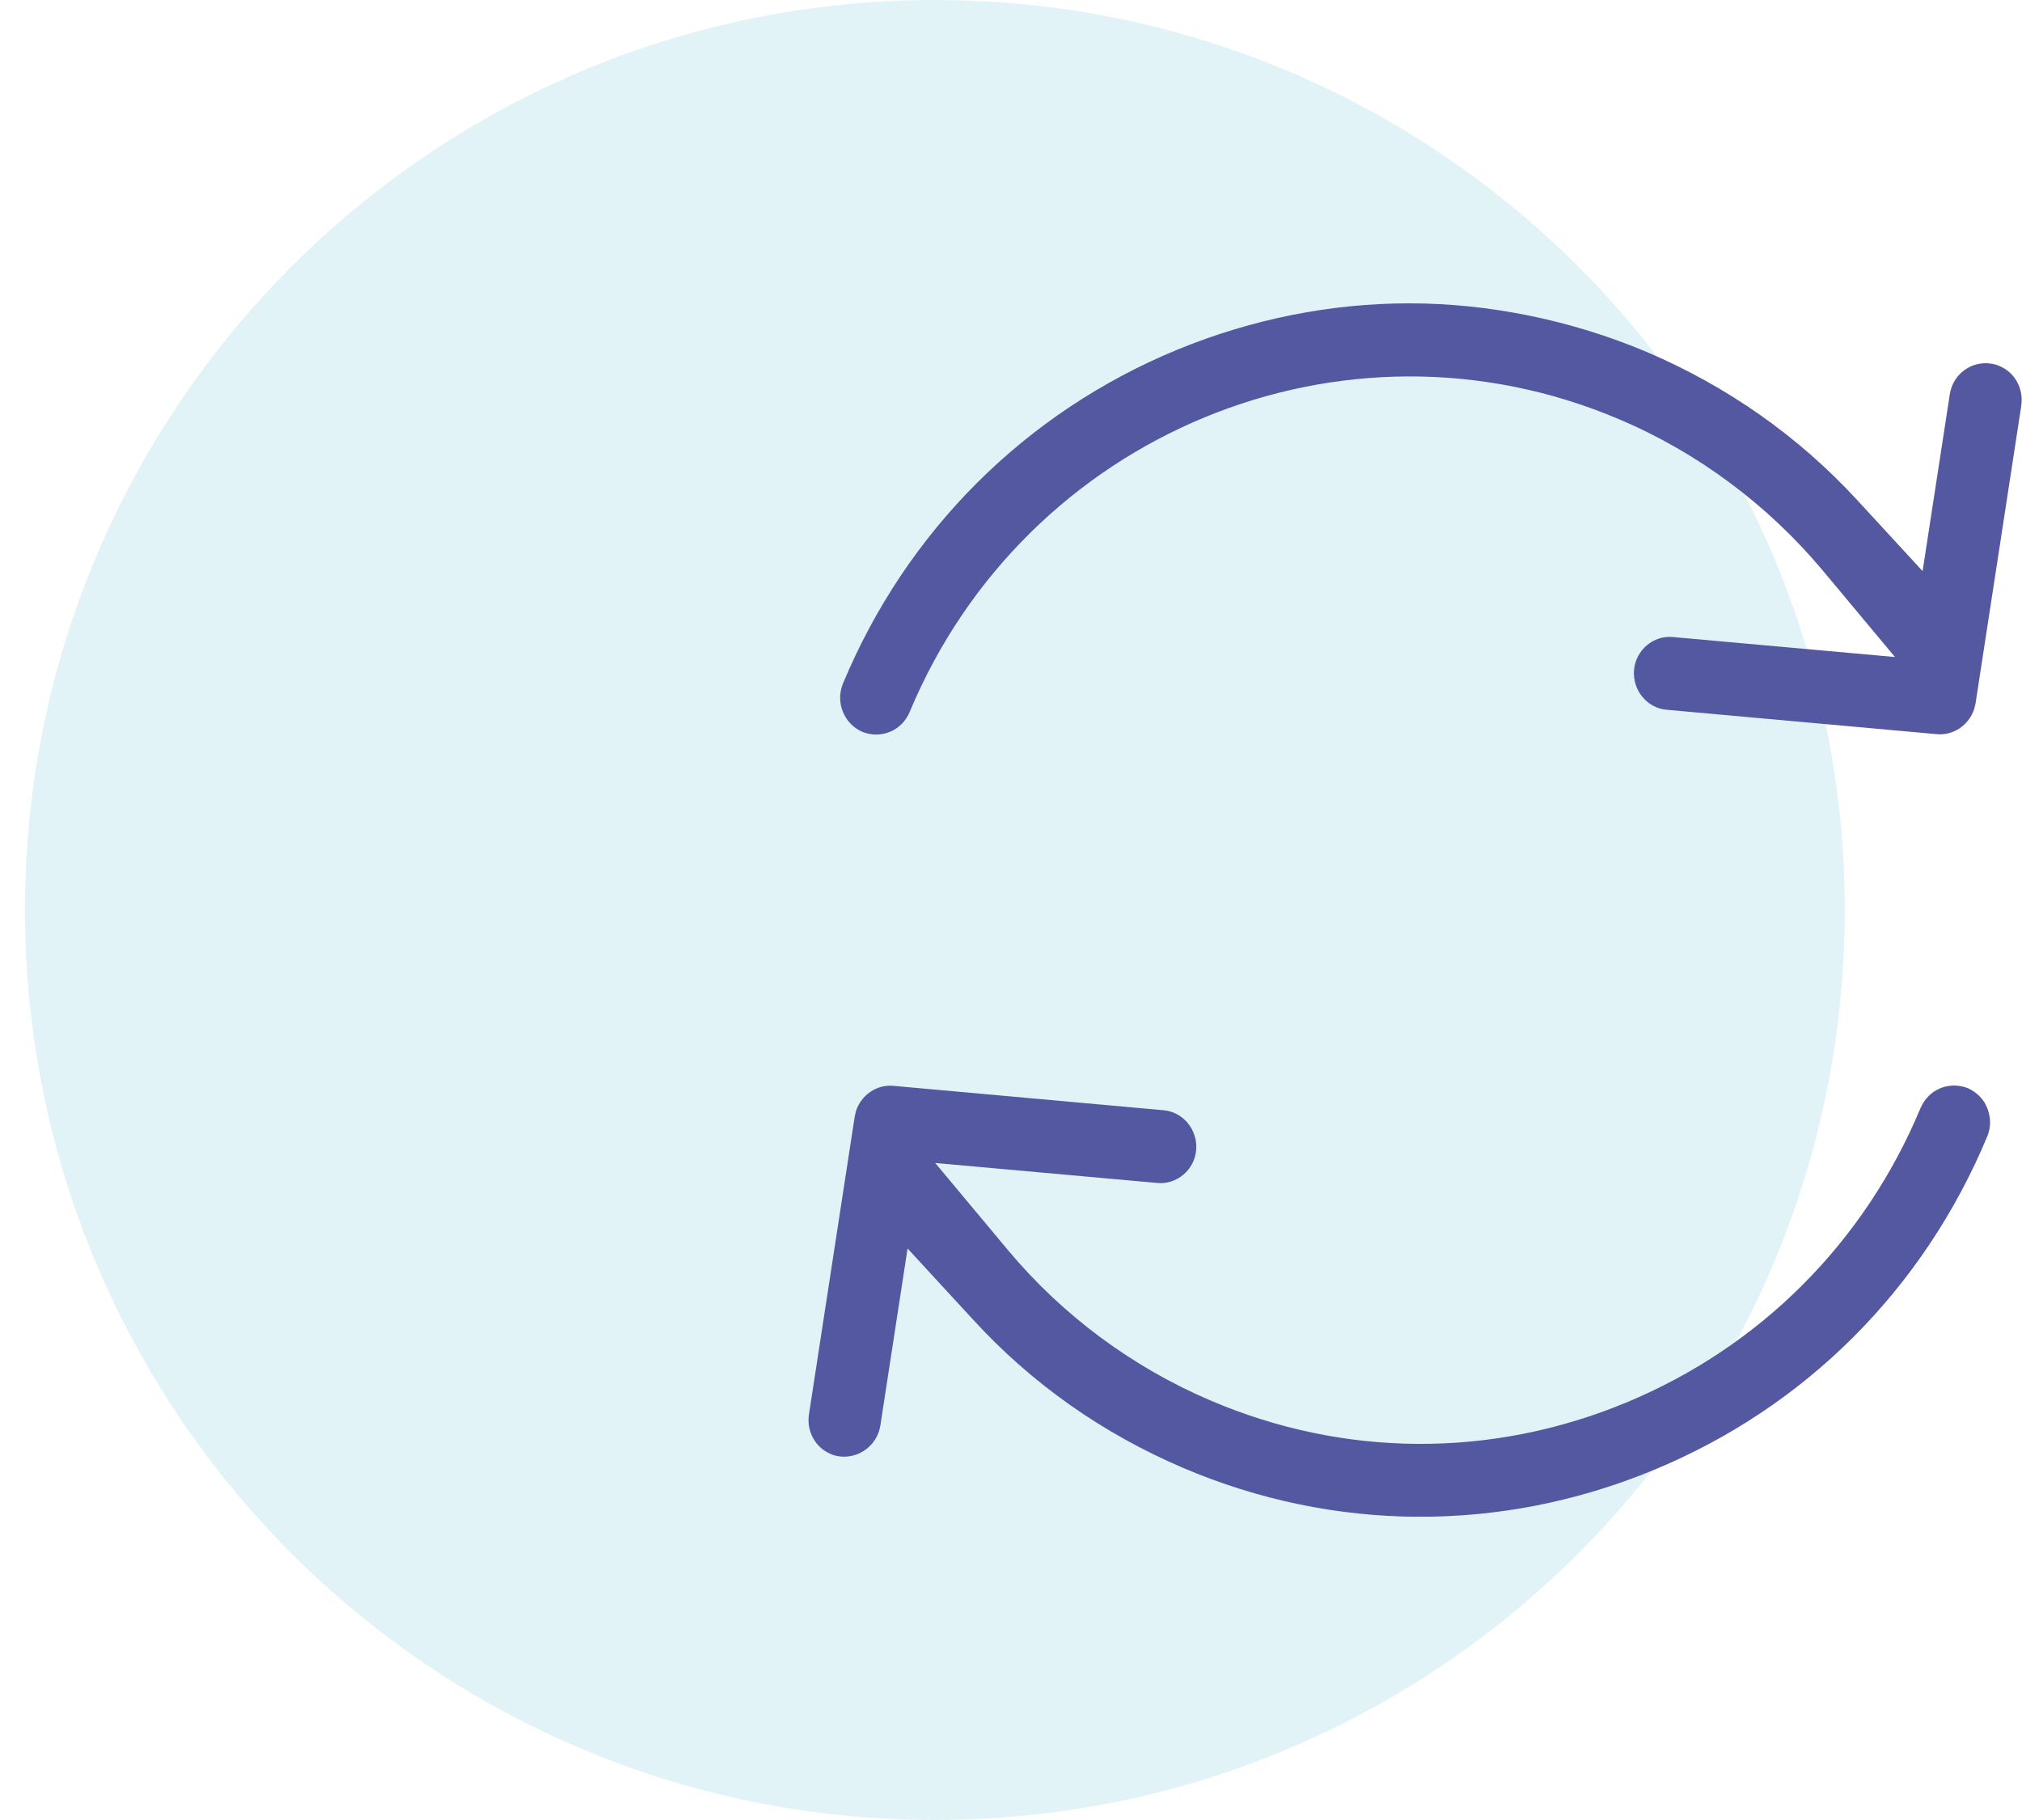
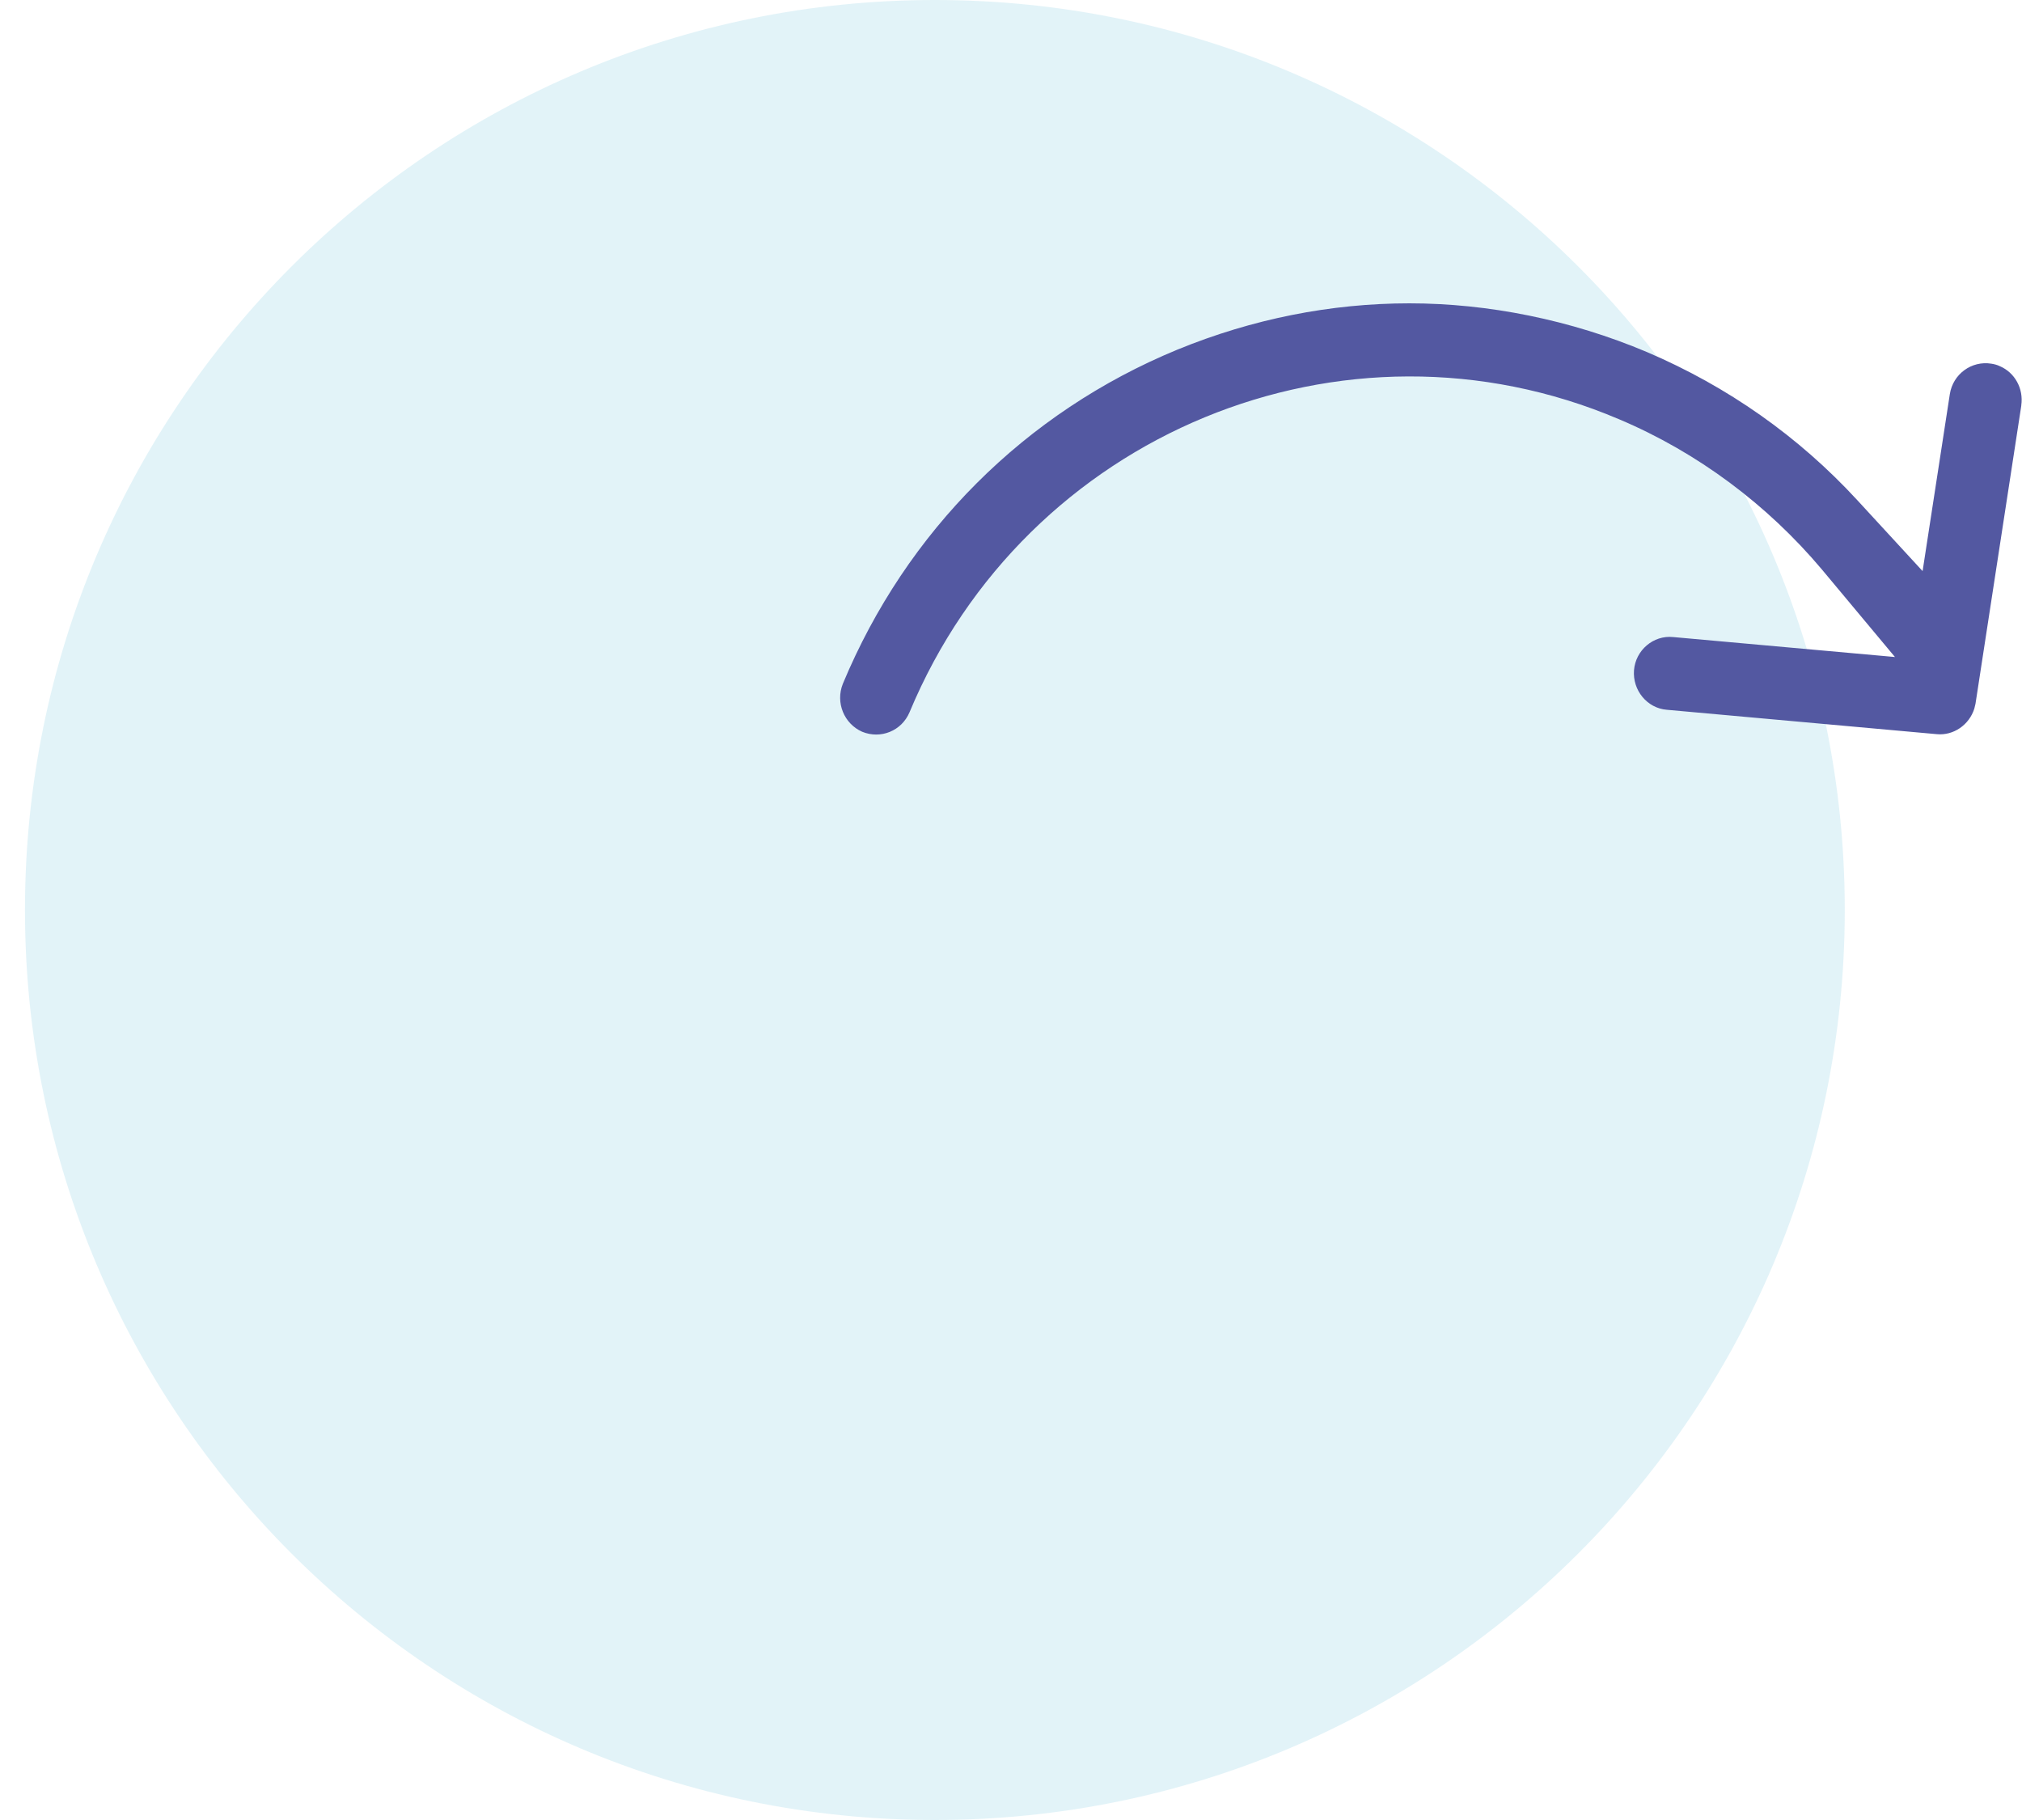
<svg xmlns="http://www.w3.org/2000/svg" width="80" height="72" viewBox="0 0 80 72" fill="none">
  <path opacity="0.12" d="M36.988 72C56.87 72 72.988 55.882 72.988 36C72.988 16.118 56.87 0 36.988 0C17.106 0 0.988 16.118 0.988 36C0.988 55.882 17.106 72 36.988 72Z" fill="#0D96C5" />
  <g clip-path="url(#clip0_2214_11)">
-     <path d="M78.738 44.379C78.738 44.569 78.707 44.759 78.629 44.949C76.114 50.988 71.428 55.684 65.399 58.166C59.385 60.648 52.778 60.617 46.811 58.071C43.625 56.711 40.813 54.735 38.486 52.19L35.908 49.391L34.831 56.395C34.706 57.186 33.972 57.723 33.191 57.613C33.081 57.597 32.956 57.565 32.863 57.518C32.254 57.265 31.91 56.617 32.004 55.968L33.816 44.174C33.816 44.174 33.847 44.047 33.862 43.968C34.065 43.32 34.69 42.893 35.346 42.956L46.03 43.921C46.811 43.984 47.389 44.696 47.327 45.486C47.264 46.277 46.561 46.877 45.78 46.798L37.002 46.008L39.892 49.47C42.047 52.047 44.828 54.103 47.92 55.415C53.184 57.66 59.01 57.692 64.321 55.494C69.632 53.296 73.771 49.154 75.989 43.826C76.145 43.478 76.411 43.194 76.77 43.051C77.114 42.909 77.504 42.909 77.864 43.051C78.207 43.209 78.488 43.478 78.629 43.842C78.692 44.016 78.738 44.206 78.738 44.395V44.379Z" fill="#5358A1" />
    <path d="M79.972 16.047L78.16 27.842C78.16 27.842 78.129 27.968 78.114 28.032C77.911 28.68 77.286 29.107 76.63 29.044L65.946 28.079C65.165 28.016 64.587 27.304 64.649 26.514C64.712 25.723 65.415 25.122 66.196 25.202L74.974 25.992L72.084 22.53C69.929 19.968 67.164 17.897 64.056 16.585C53.169 11.953 40.579 17.154 35.987 28.174C35.674 28.917 34.846 29.249 34.112 28.949C33.394 28.632 33.05 27.794 33.347 27.051C35.862 21.012 40.563 16.316 46.577 13.834C49.545 12.617 52.653 12 55.761 12C58.87 12 62.135 12.648 65.165 13.929C68.351 15.289 71.163 17.265 73.49 19.794L76.067 22.593L77.145 15.589C77.27 14.798 78.004 14.261 78.785 14.387C78.895 14.403 79.02 14.435 79.113 14.482C79.722 14.735 80.066 15.383 79.972 16.032V16.047Z" fill="#5358A1" />
  </g>
  <defs>
    <clipPath id="clip0_2214_11">
      <rect width="48" height="48" fill="white" transform="translate(31.988 12)" />
    </clipPath>
  </defs>
</svg>